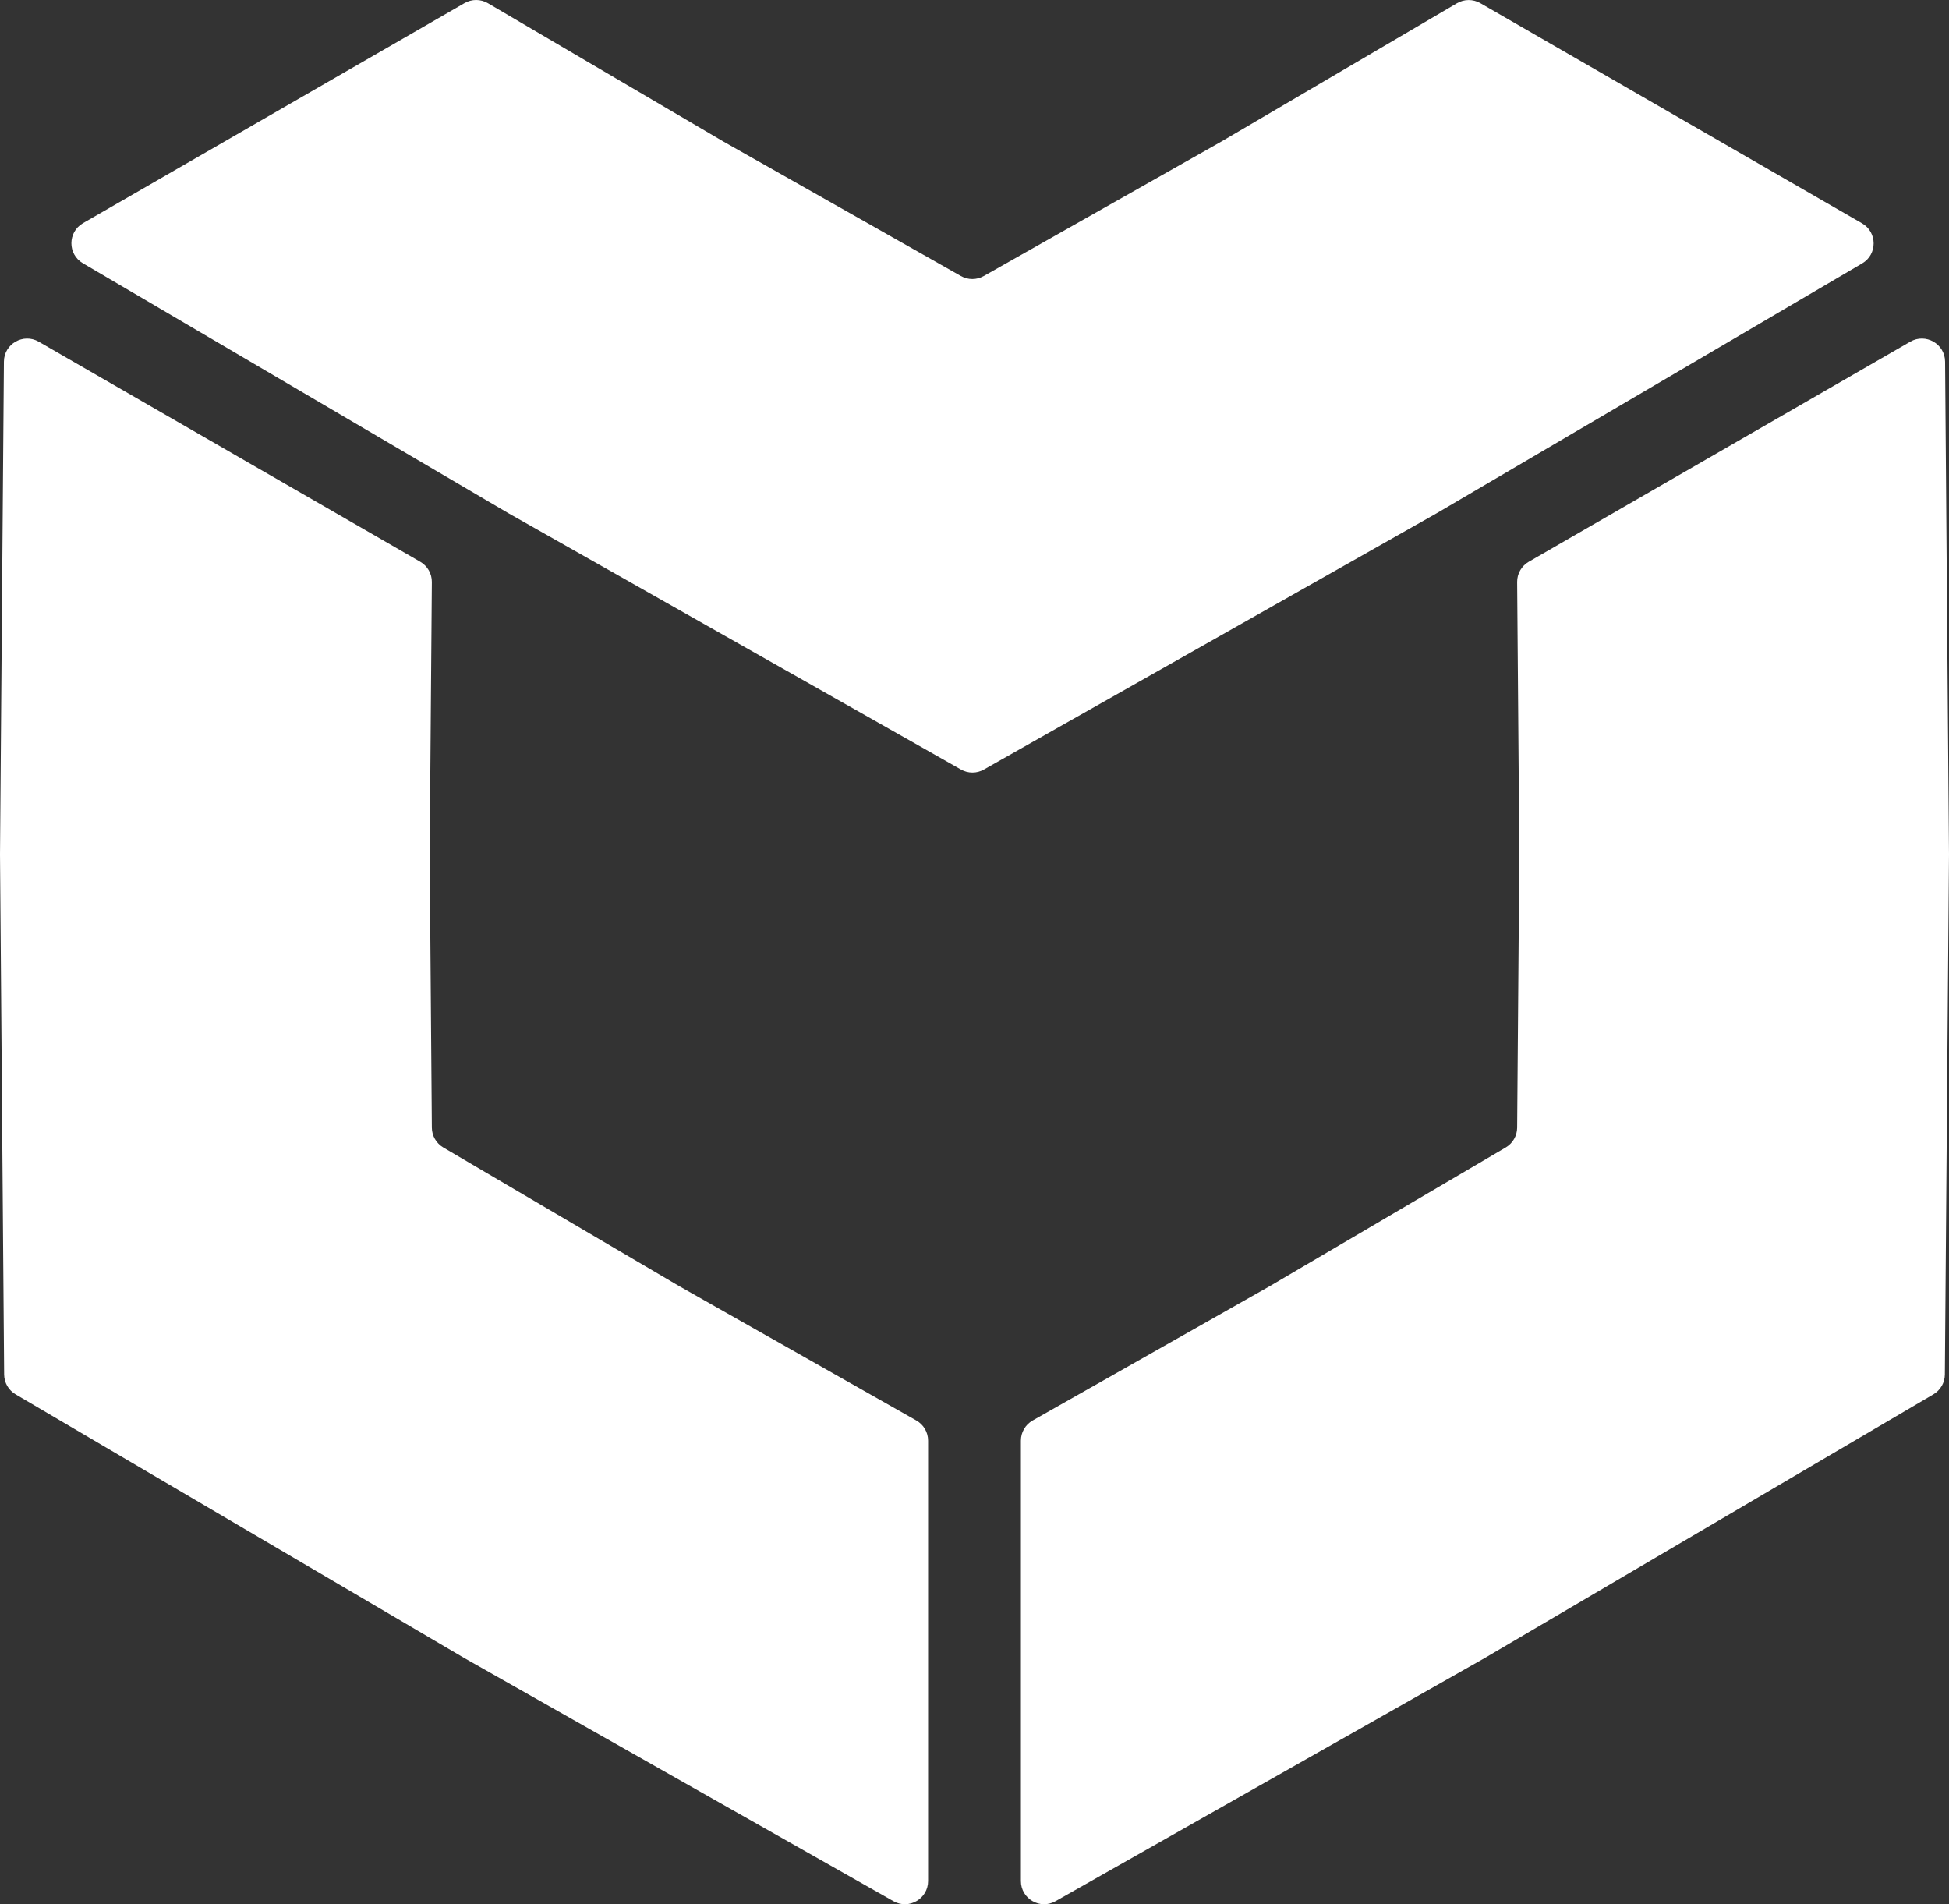
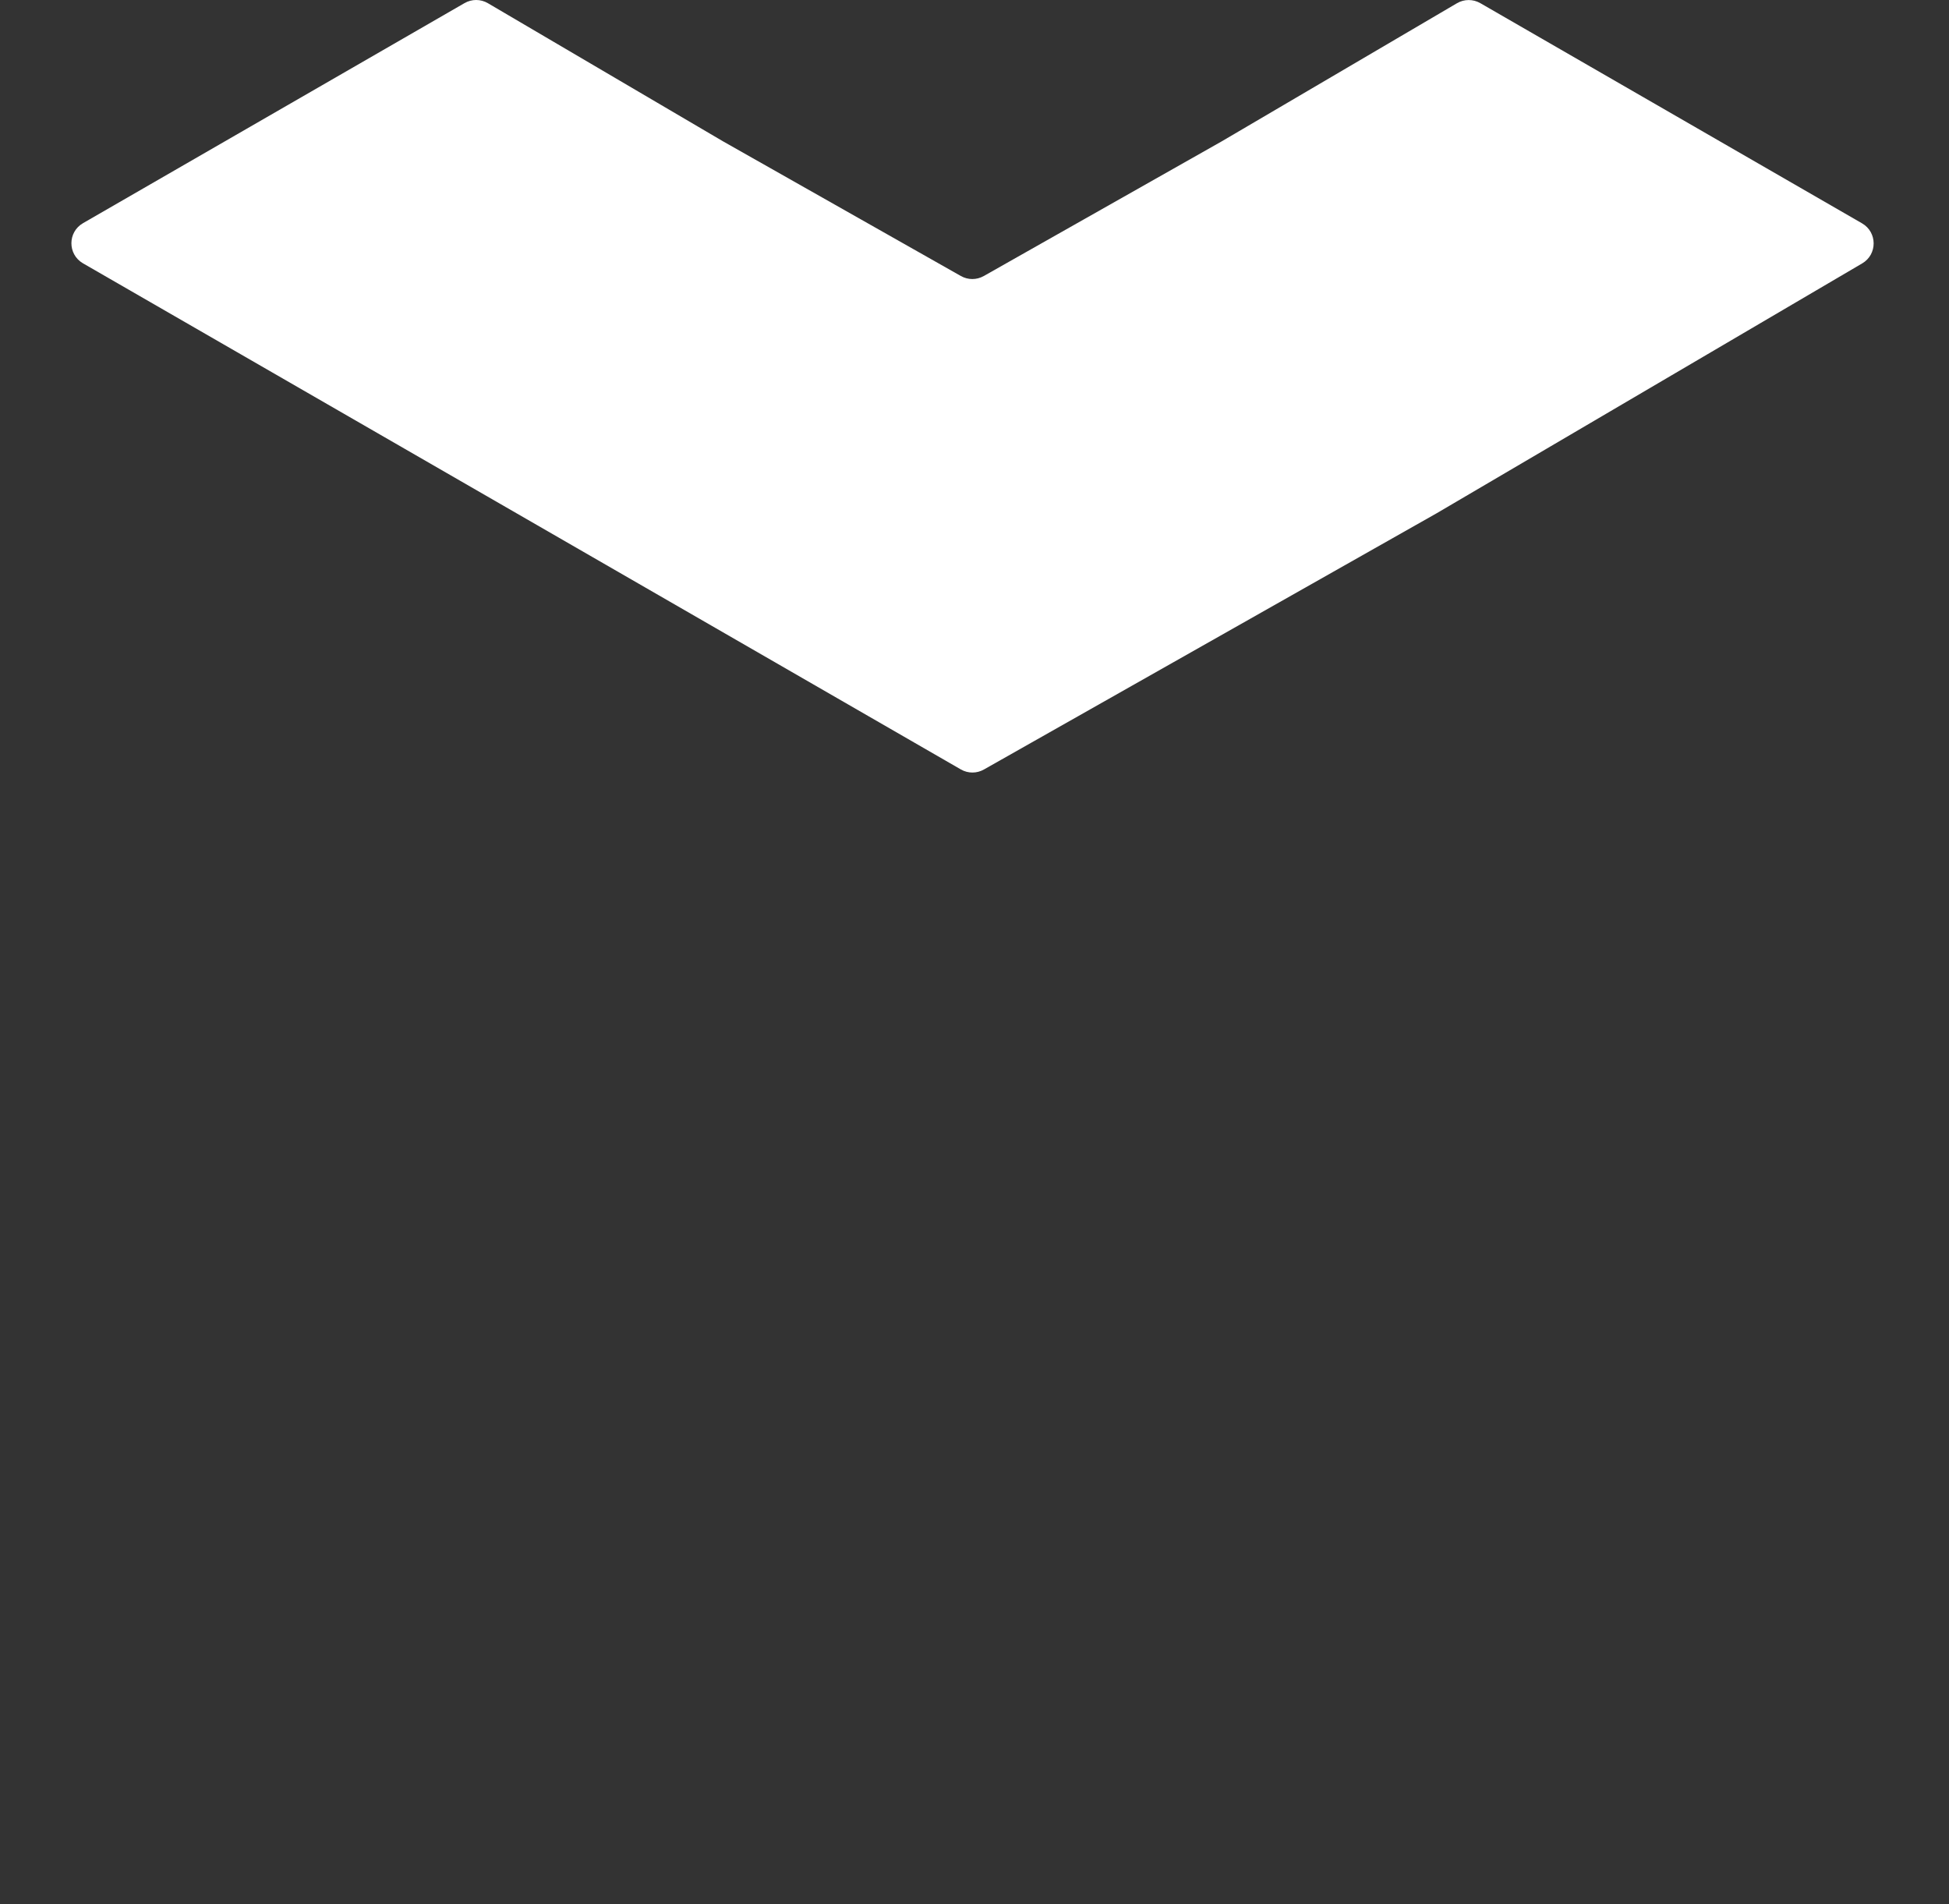
<svg xmlns="http://www.w3.org/2000/svg" width="130" height="127" viewBox="0 0 130 127" fill="none">
  <rect x="0" y="0" width="130" height="127" fill="#333333" stroke="none" />
  <g clip-path="url(#clip0_1_2561)">
-     <path d="M97.18 0.216C97.66 -0.066 98.255 -0.068 98.738 0.21L124.2 14.895C125.227 15.488 125.233 16.967 124.21 17.567L95.823 34.233L65.626 51.322C65.153 51.59 64.573 51.59 64.1 51.322L33.895 34.219L5.526 17.556C4.504 16.955 4.51 15.477 5.537 14.884L30.985 0.207C31.467 -0.071 32.063 -0.069 32.543 0.213L48.225 9.425L64.093 18.409C64.566 18.677 65.145 18.677 65.619 18.409L81.482 9.432L97.18 0.216Z" fill="white" />
-     <path d="M61.905 96.081C61.905 95.525 61.605 95.011 61.121 94.737L45.282 85.764L29.568 76.529C29.099 76.254 28.809 75.752 28.805 75.209L28.66 56.989L28.805 38.816C28.809 38.26 28.514 37.744 28.031 37.465L2.583 22.788C1.556 22.196 0.271 22.93 0.261 24.115L0 56.989L0.276 91.671C0.28 92.215 0.57 92.716 1.039 92.992L30.952 110.571L59.594 126.796C60.626 127.381 61.905 126.636 61.905 125.452V96.081Z" fill="white" />
-     <path d="M68.095 96.081C68.095 95.525 68.395 95.011 68.879 94.737L84.718 85.764L100.432 76.529C100.901 76.254 101.191 75.752 101.195 75.209L101.34 56.989L101.195 38.816C101.191 38.26 101.487 37.744 101.969 37.465L127.417 22.788C128.444 22.196 129.729 22.93 129.739 24.115L130 56.989L129.724 91.671C129.72 92.215 129.43 92.716 128.961 92.992L99.048 110.571L70.406 126.796C69.374 127.381 68.095 126.636 68.095 125.452V96.081Z" fill="white" />
+     <path d="M97.18 0.216C97.66 -0.066 98.255 -0.068 98.738 0.21L124.2 14.895C125.227 15.488 125.233 16.967 124.21 17.567L95.823 34.233L65.626 51.322C65.153 51.59 64.573 51.59 64.1 51.322L5.526 17.556C4.504 16.955 4.51 15.477 5.537 14.884L30.985 0.207C31.467 -0.071 32.063 -0.069 32.543 0.213L48.225 9.425L64.093 18.409C64.566 18.677 65.145 18.677 65.619 18.409L81.482 9.432L97.18 0.216Z" fill="white" />
  </g>
  <defs>
    <clipPath id="clip0_1_2561">
      <rect width="130" height="127" fill="white" />
    </clipPath>
  </defs>
</svg>